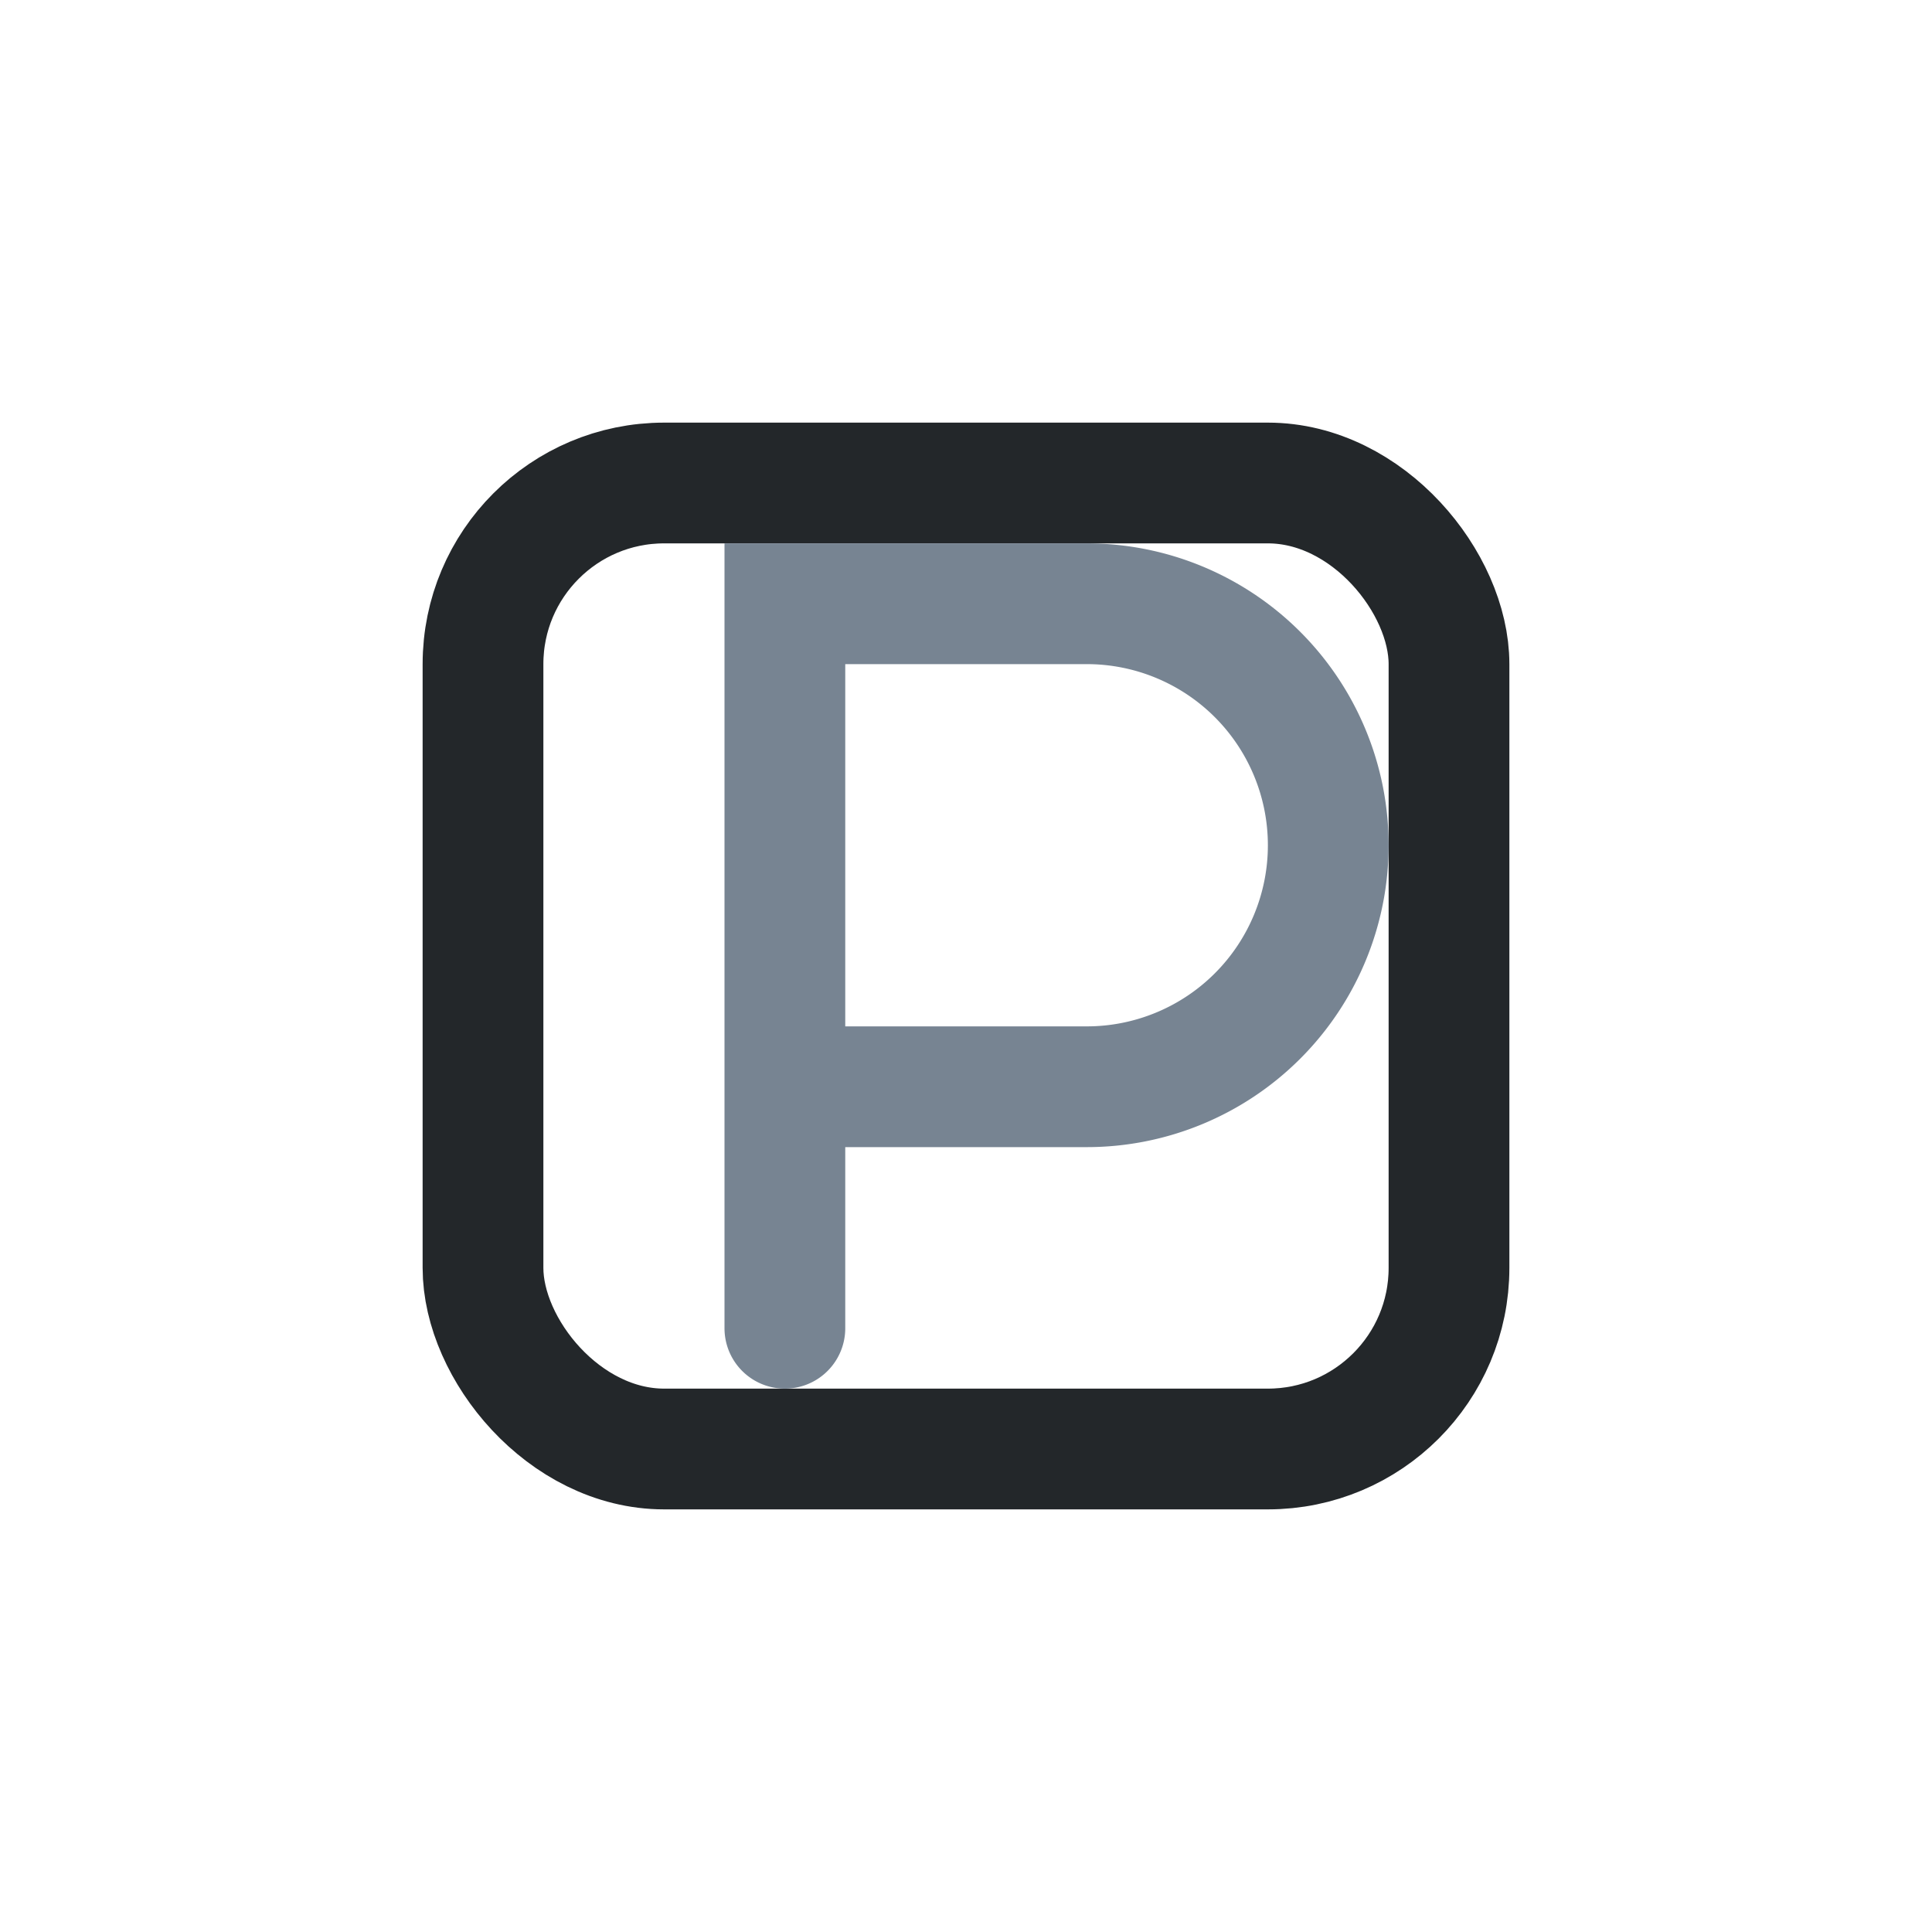
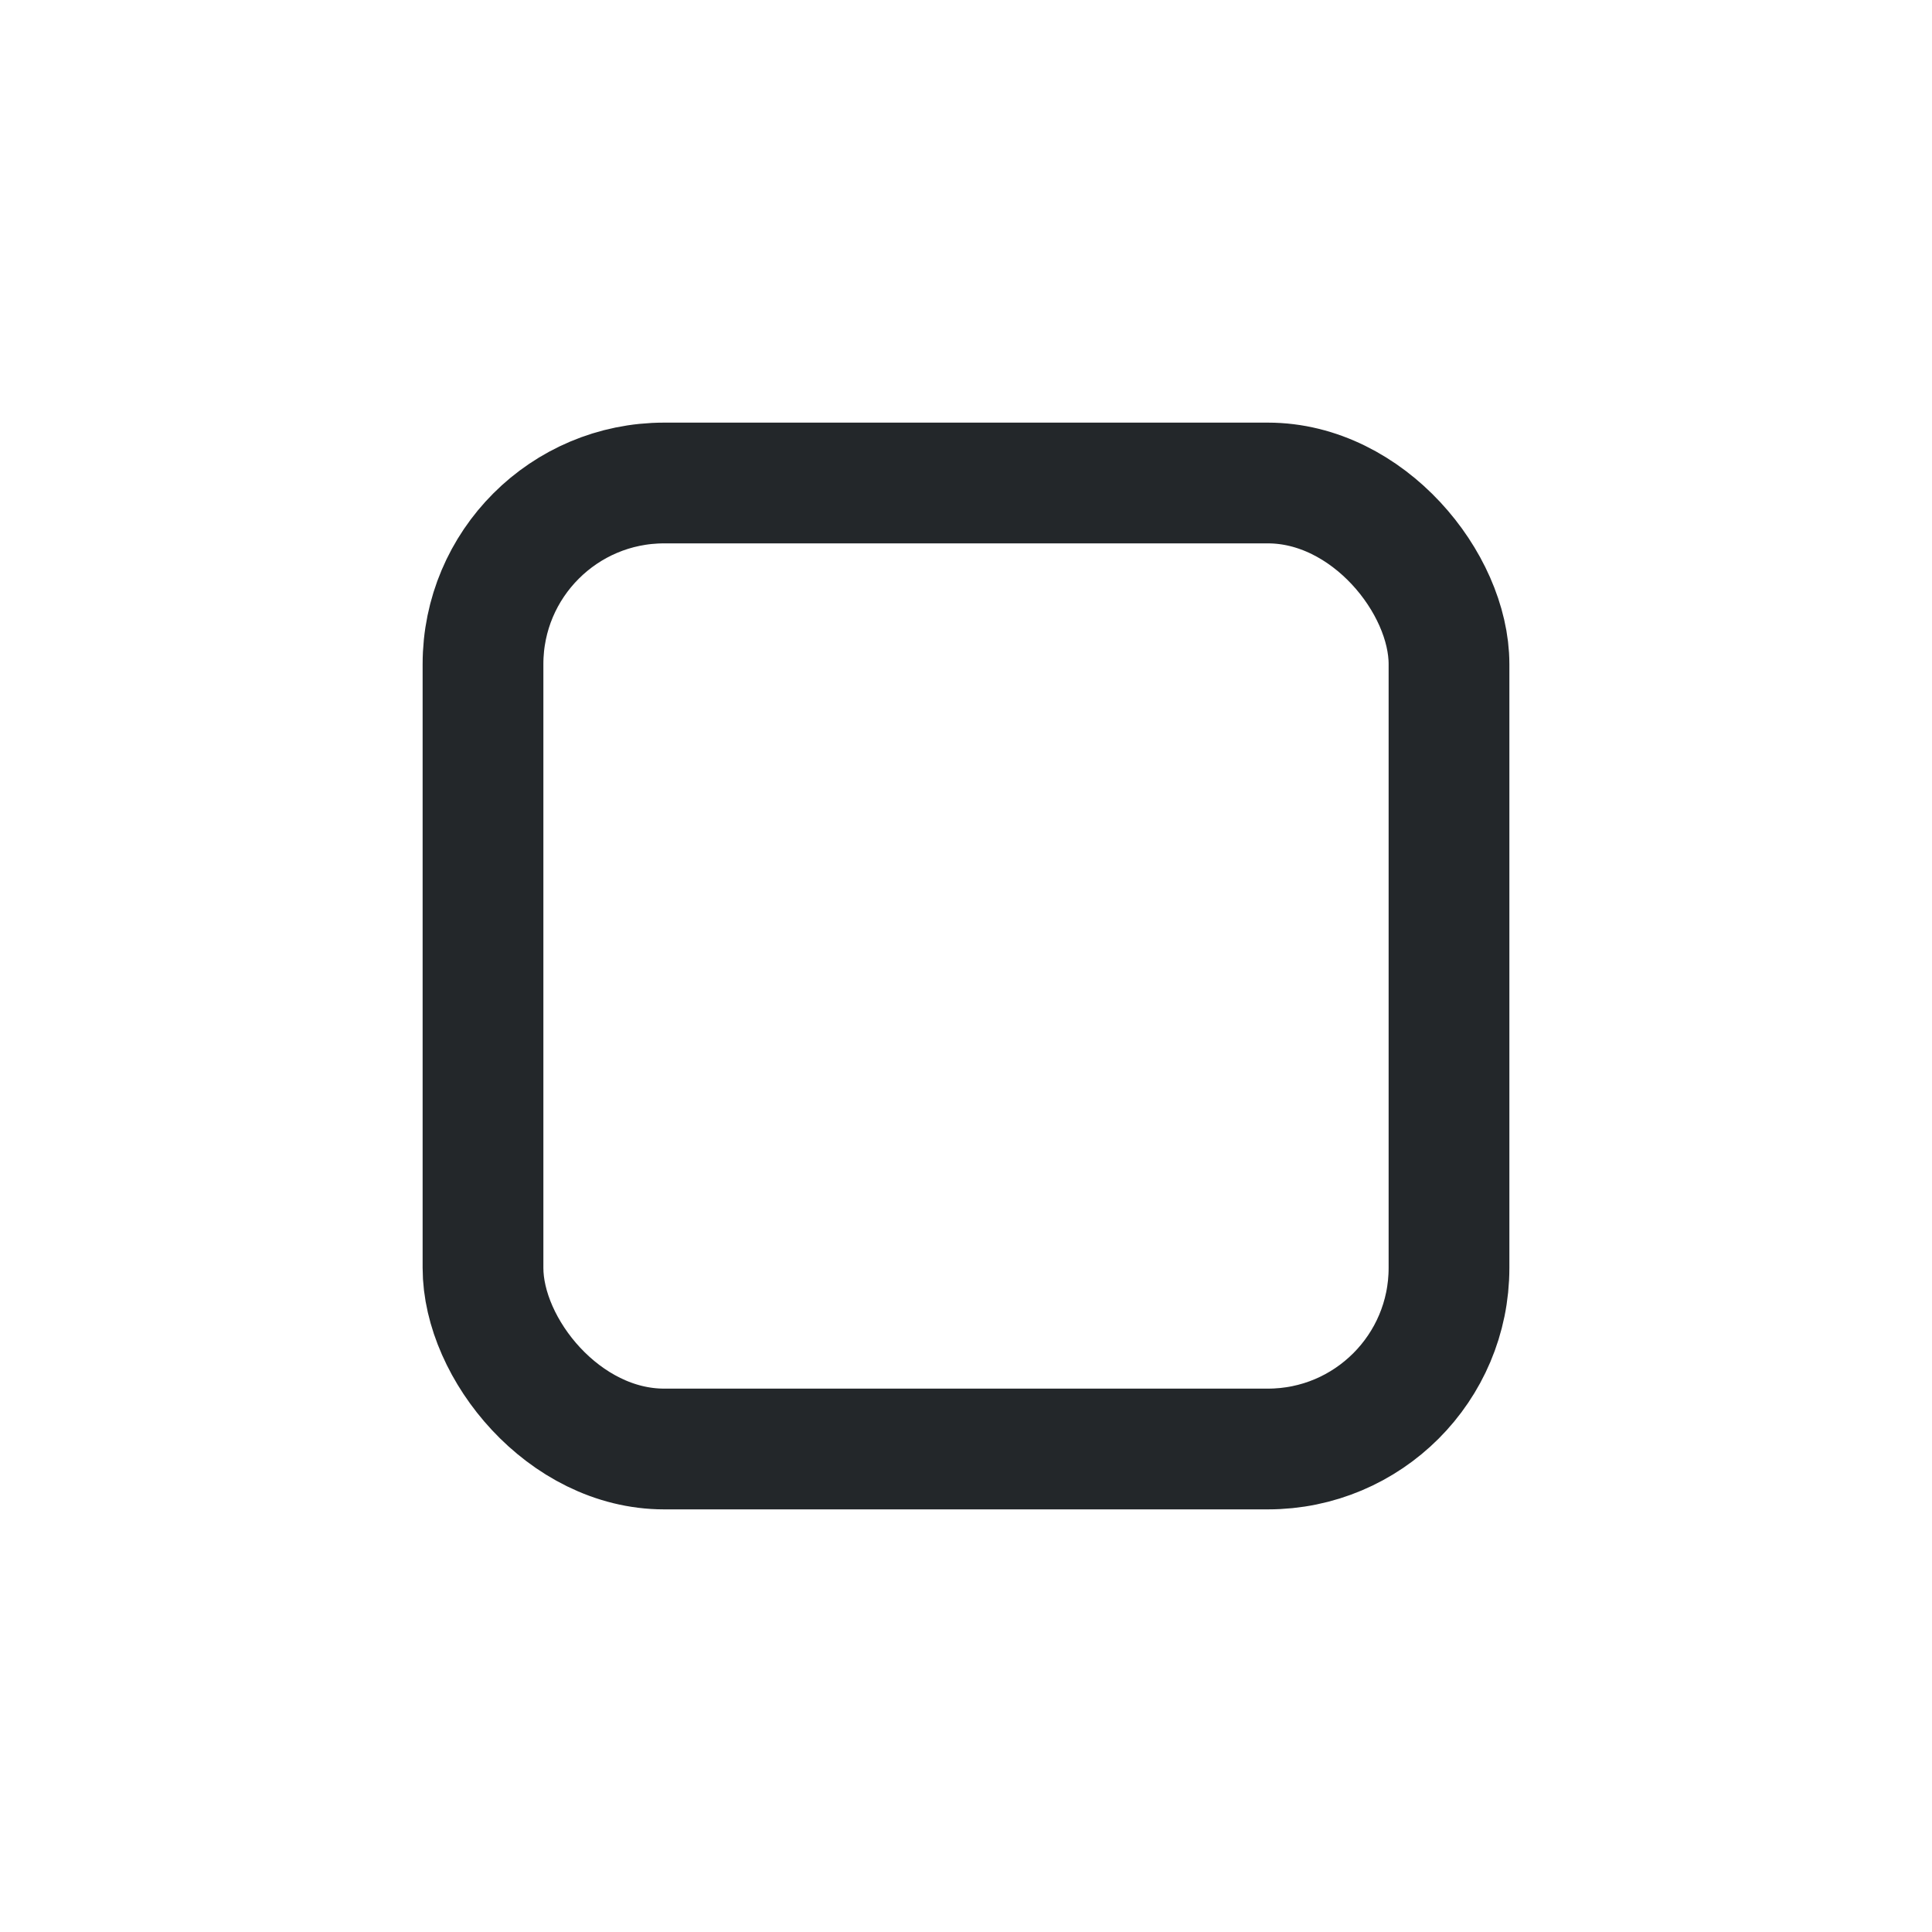
<svg xmlns="http://www.w3.org/2000/svg" width="32" height="32" viewBox="0 0 32 32">
  <rect x="8" y="8" width="16" height="16" rx="3" fill="none" stroke="#23272A" stroke-width="2" />
-   <path d="M13 22v-12h5a4 4 0 010 8h-5" fill="none" stroke="#778492" stroke-width="2" stroke-linecap="round" />
</svg>